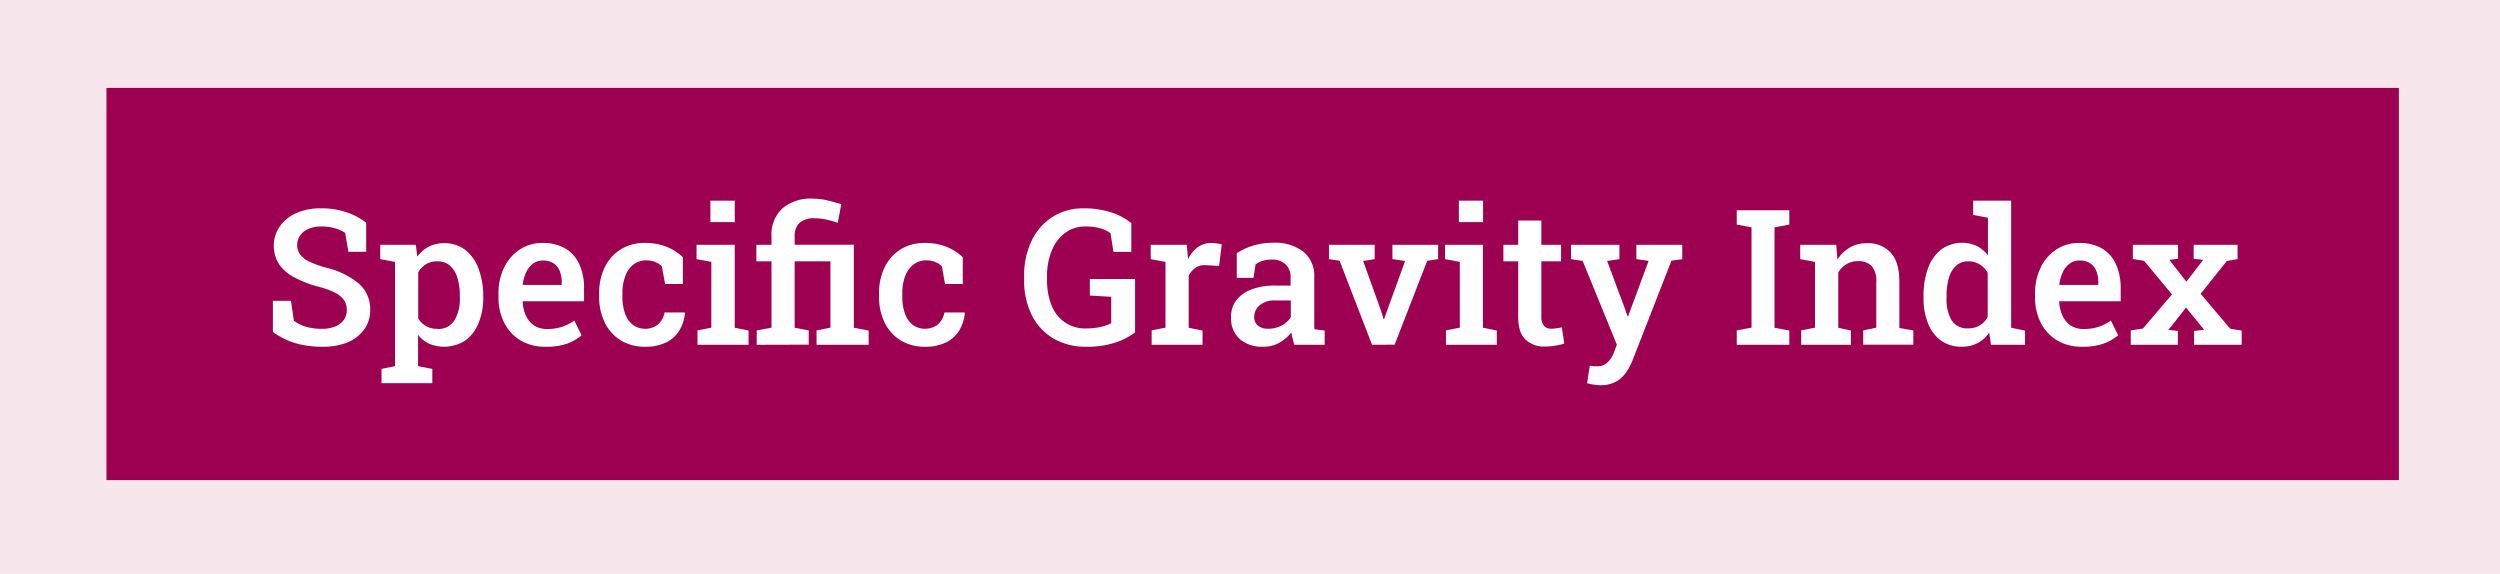
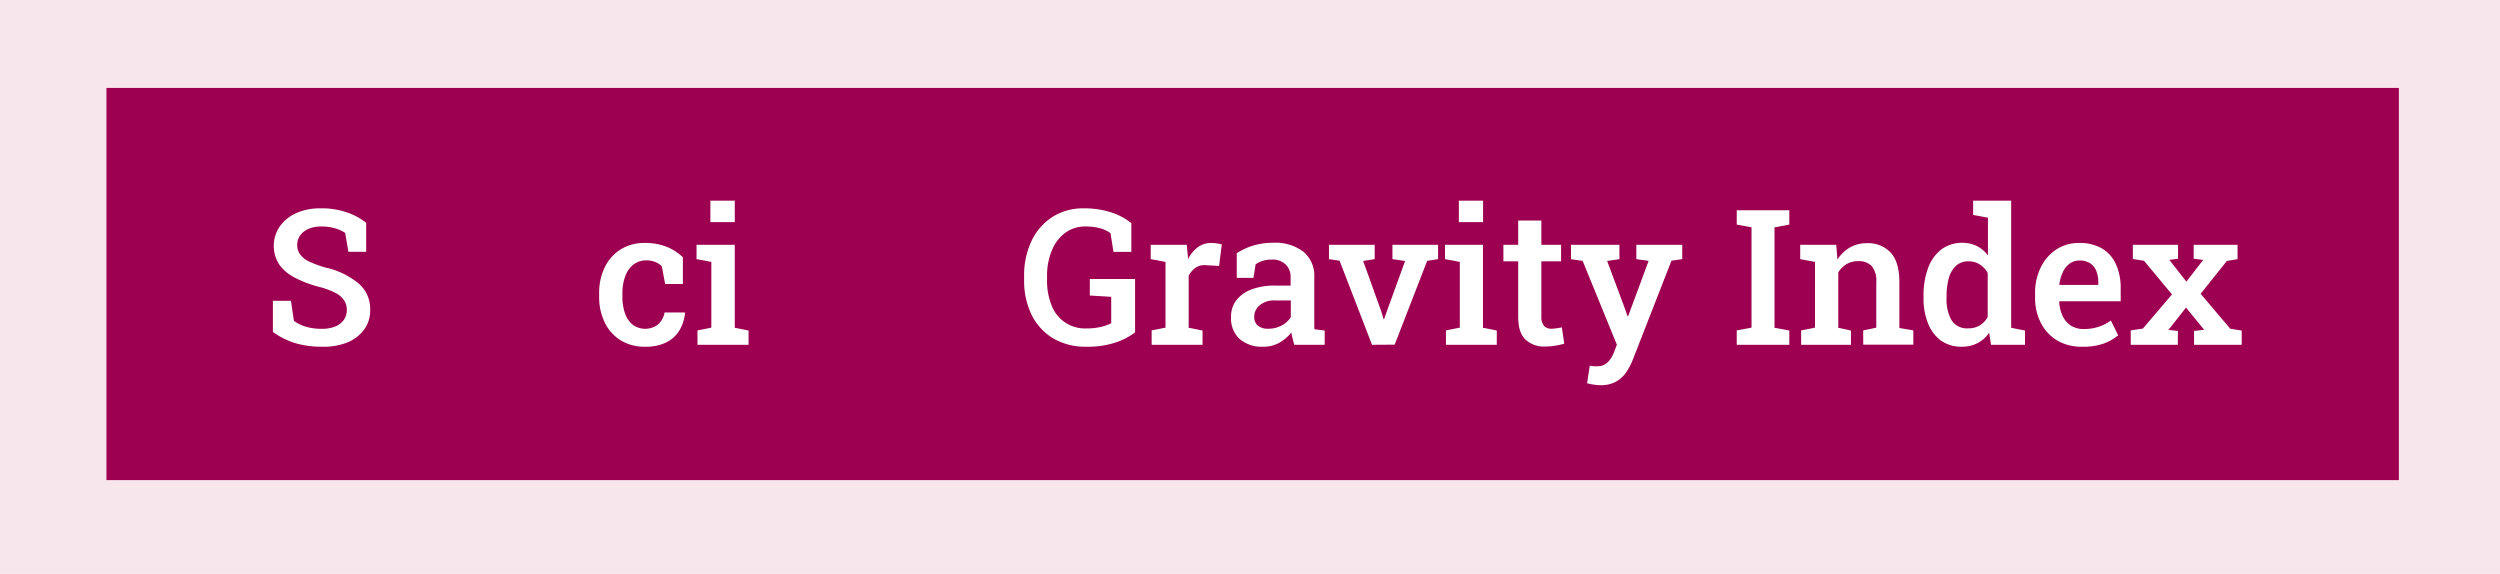
<svg xmlns="http://www.w3.org/2000/svg" id="Layer_1" data-name="Layer 1" viewBox="0 0 506.97 116.38">
  <defs>
    <style>.cls-1{fill:#f8e6ed;}.cls-2{fill:#9d0050;}.cls-3{fill:#fff;}</style>
  </defs>
  <rect class="cls-1" width="506.97" height="116.38" />
  <rect class="cls-2" x="21.59" y="17.83" width="464.87" height="79.53" />
  <path class="cls-3" d="M65.19,70.31A18.72,18.72,0,0,1,60,69.62a15.24,15.24,0,0,1-4.66-2.31V61H59l.6,4.06A8.07,8.07,0,0,0,62,66.25a11.26,11.26,0,0,0,3.15.43A7.23,7.23,0,0,0,68,66.2a4,4,0,0,0,1.73-1.34,3.5,3.5,0,0,0,.6-2,3.56,3.56,0,0,0-.53-1.93,4.47,4.47,0,0,0-1.74-1.51,15.28,15.28,0,0,0-3.3-1.23,23.27,23.27,0,0,1-5.1-1.95,8.55,8.55,0,0,1-3.1-2.7,7,7,0,0,1,.15-7.59A8.16,8.16,0,0,1,60,43.25a11.72,11.72,0,0,1,4.89-1,15.57,15.57,0,0,1,5.37.79,13.05,13.05,0,0,1,4,2.15v5.87H70.65L70,47.24a7.1,7.1,0,0,0-2-.92,9.65,9.65,0,0,0-2.9-.39,6.31,6.31,0,0,0-2.51.47,4.07,4.07,0,0,0-1.71,1.32,3.4,3.4,0,0,0-.61,2,3.08,3.08,0,0,0,.54,1.8A4.75,4.75,0,0,0,62.61,53a22.5,22.5,0,0,0,3.45,1.27,15.85,15.85,0,0,1,6.72,3.26,6.82,6.82,0,0,1,2.29,5.3,6.56,6.56,0,0,1-1.23,4,8,8,0,0,1-3.45,2.64A13.38,13.38,0,0,1,65.19,70.31Z" />
-   <path class="cls-3" d="M77.37,77.71v-2.9l2.74-.56V53.11l-3-.56V49.64h7.21l.3,2.4a6.57,6.57,0,0,1,2.29-2,6.68,6.68,0,0,1,3.19-.72,6.75,6.75,0,0,1,4.23,1.35A8.43,8.43,0,0,1,97,54.38,15.76,15.76,0,0,1,98,60v.4A13.34,13.34,0,0,1,97,65.62a7.83,7.83,0,0,1-2.69,3.46,7.91,7.91,0,0,1-7.28.62,6.15,6.15,0,0,1-2.25-1.79v6.34l2.89.56v2.9Zm11.32-11A3.82,3.82,0,0,0,92.13,65a8.2,8.2,0,0,0,1.12-4.52V60a12.36,12.36,0,0,0-.5-3.68,5.29,5.29,0,0,0-1.52-2.47A3.75,3.75,0,0,0,88.65,53a4.2,4.2,0,0,0-2.27.59,4.34,4.34,0,0,0-1.57,1.66v9.29a4.15,4.15,0,0,0,1.56,1.58A4.53,4.53,0,0,0,88.69,66.68Z" />
-   <path class="cls-3" d="M110.56,70.31a9.5,9.5,0,0,1-5-1.28,8.76,8.76,0,0,1-3.3-3.55,11.15,11.15,0,0,1-1.17-5.19V59.5a11.64,11.64,0,0,1,1.15-5.27,9.09,9.09,0,0,1,3.17-3.64A8.26,8.26,0,0,1,110,49.27a9,9,0,0,1,4.62,1.1,7,7,0,0,1,2.82,3.14,11.39,11.39,0,0,1,1,4.88v2.7H106l0,.1a7.4,7.4,0,0,0,.66,2.83A4.7,4.7,0,0,0,108.3,66a4.75,4.75,0,0,0,2.67.72,9.45,9.45,0,0,0,3-.45A9.18,9.18,0,0,0,116.46,65l1.48,3a10.18,10.18,0,0,1-3,1.71A12.41,12.41,0,0,1,110.56,70.31Zm-4.5-12.53h7.85v-.49a6.15,6.15,0,0,0-.4-2.33,3.33,3.33,0,0,0-1.26-1.57,3.87,3.87,0,0,0-2.16-.56,3.23,3.23,0,0,0-2,.64,4.35,4.35,0,0,0-1.38,1.73,8.15,8.15,0,0,0-.7,2.48Z" />
  <path class="cls-3" d="M130.8,70.31a9.12,9.12,0,0,1-4.94-1.3,8.65,8.65,0,0,1-3.22-3.6,11.73,11.73,0,0,1-1.14-5.29v-.66a11.77,11.77,0,0,1,1.13-5.24,8.71,8.71,0,0,1,3.21-3.63,9,9,0,0,1,4.94-1.32,11.45,11.45,0,0,1,4.53.83,10.25,10.25,0,0,1,3.17,2.07l0,5.42h-3.6L134.21,54a3.94,3.94,0,0,0-1.33-.87,4.63,4.63,0,0,0-1.76-.33,4.25,4.25,0,0,0-2.66.84A5.23,5.23,0,0,0,126.8,56a9.66,9.66,0,0,0-.58,3.47v.66a9.76,9.76,0,0,0,.59,3.6,4.76,4.76,0,0,0,1.62,2.21,4.31,4.31,0,0,0,5-.13,4.28,4.28,0,0,0,1.34-2.44h4.08l.06.11A8.48,8.48,0,0,1,137.78,67a6.52,6.52,0,0,1-2.66,2.43A9.41,9.41,0,0,1,130.8,70.31Z" />
  <path class="cls-3" d="M141.44,69.92V67l2.81-.56V53.11l-3-.56V49.64H149V66.47l2.8.56v2.89Zm2.62-24.87V40.69H149v4.36Z" />
-   <path class="cls-3" d="M153.45,69.92V67l3-.56V53h-3.07V49.64h3.07V47.92a7.21,7.21,0,0,1,2.19-5.64,8.87,8.87,0,0,1,6.15-2,13.07,13.07,0,0,1,2.71.29c.89.2,1.92.48,3.1.84l-.71,3.76a23,23,0,0,0-2.32-.64,10.85,10.85,0,0,0-2.35-.26,4.42,4.42,0,0,0-3.07.91,3.57,3.57,0,0,0-1,2.73v1.72h12V66.47l3,.56v2.89H165.59V67l2.81-.56V53h-7.25V66.47L164,67v2.89Z" />
-   <path class="cls-3" d="M187.56,70.31a9.12,9.12,0,0,1-4.94-1.3,8.67,8.67,0,0,1-3.23-3.6,11.86,11.86,0,0,1-1.13-5.29v-.66a11.77,11.77,0,0,1,1.13-5.24,8.64,8.64,0,0,1,3.21-3.63,9,9,0,0,1,4.94-1.32,11.48,11.48,0,0,1,4.53.83,10.25,10.25,0,0,1,3.17,2.07l0,5.42h-3.6L191,54a3.89,3.89,0,0,0-1.34-.87,4.56,4.56,0,0,0-1.76-.33,4.24,4.24,0,0,0-2.65.84A5.32,5.32,0,0,0,183.55,56a9.67,9.67,0,0,0-.57,3.47v.66a10,10,0,0,0,.58,3.6,4.9,4.9,0,0,0,1.62,2.21,4.33,4.33,0,0,0,5-.13,4.28,4.28,0,0,0,1.34-2.44h4.08l.06.11A8.48,8.48,0,0,1,194.54,67a6.55,6.55,0,0,1-2.67,2.43A9.34,9.34,0,0,1,187.56,70.31Z" />
  <path class="cls-3" d="M220.31,70.31a12.81,12.81,0,0,1-6.76-1.71,11.38,11.38,0,0,1-4.35-4.76,15.65,15.65,0,0,1-1.52-7.06v-.73a16.2,16.2,0,0,1,1.51-7.2A11.71,11.71,0,0,1,213.41,44a11.54,11.54,0,0,1,6.34-1.75,17.89,17.89,0,0,1,5.47.78,12.75,12.75,0,0,1,4.2,2.22v5.83H225.8l-.6-3.79a6.39,6.39,0,0,0-2.1-1,10.9,10.9,0,0,0-3-.36,6.72,6.72,0,0,0-4.06,1.27,8.16,8.16,0,0,0-2.71,3.52,13.22,13.22,0,0,0-1,5.27v.77a13.29,13.29,0,0,0,.93,5.19,7.21,7.21,0,0,0,7.07,4.65,12.37,12.37,0,0,0,2.88-.3,9.76,9.76,0,0,0,2.13-.75V60.19L221,59.93V56.58h9.18V67.41a13.86,13.86,0,0,1-4,2.06A17.93,17.93,0,0,1,220.31,70.31Z" />
  <path class="cls-3" d="M233.54,69.92V67l2.81-.56V53.11l-3-.56V49.64h7.31l.24,2.55,0,.41a6.74,6.74,0,0,1,2-2.47,4.52,4.52,0,0,1,2.74-.86,7.54,7.54,0,0,1,1.12.09,8,8,0,0,1,1,.21l-.54,4.36-2.65-.15a3.25,3.25,0,0,0-2.12.51,4.71,4.71,0,0,0-1.4,1.61V66.47l2.81.56v2.89Z" />
  <path class="cls-3" d="M256.17,70.31a6.83,6.83,0,0,1-4.81-1.59,5.67,5.67,0,0,1-1.72-4.39,5.53,5.53,0,0,1,1-3.35,6.92,6.92,0,0,1,3.08-2.26,13.21,13.21,0,0,1,4.91-.81h3.09V56.2a3.41,3.41,0,0,0-1-2.56,3.79,3.79,0,0,0-2.8-1,6.09,6.09,0,0,0-1.85.25,5,5,0,0,0-1.45.72l-.43,2.74H250.8l0-5a13.38,13.38,0,0,1,3.33-1.55,13.8,13.8,0,0,1,4.09-.57,9.34,9.34,0,0,1,6.08,1.81,6.29,6.29,0,0,1,2.22,5.18V65.2c0,.27,0,.54,0,.8s0,.52.05.77l2.06.26v2.89h-6.17c-.12-.44-.24-.86-.34-1.28a8.9,8.9,0,0,1-.24-1.23,8.47,8.47,0,0,1-2.44,2.09A6.49,6.49,0,0,1,256.17,70.31Zm1.07-3.65A5.45,5.45,0,0,0,259.9,66a4.69,4.69,0,0,0,1.86-1.67v-3.4h-3.15a4.55,4.55,0,0,0-3.19,1,3,3,0,0,0-1.08,2.29,2.25,2.25,0,0,0,.75,1.82A3.21,3.21,0,0,0,257.24,66.66Z" />
  <path class="cls-3" d="M278.23,69.92l-6.58-17.05-2.15-.32V49.64h9.27v2.91l-2.34.37,3.66,10.18.48,1.61h.11l.57-1.61,3.69-10.18-2.57-.37V49.64h9.26v2.91l-2.21.34-6.6,17Z" />
  <path class="cls-3" d="M293.22,69.92V67l2.81-.56V53.11l-3-.56V49.64h7.7V66.47l2.8.56v2.89Zm2.62-24.87V40.69h4.91v4.36Z" />
  <path class="cls-3" d="M313.31,70.27a5.41,5.41,0,0,1-4-1.45c-1-1-1.44-2.51-1.44-4.64V53h-3V49.64h3V44.72h4.7v4.92h4V53h-4V64.18a2.81,2.81,0,0,0,.53,1.89,1.88,1.88,0,0,0,1.46.59,7.29,7.29,0,0,0,1.17-.1c.43-.06.77-.12,1-.18l.48,3.31a14.75,14.75,0,0,1-1.88.42A13.09,13.09,0,0,1,313.31,70.27Z" />
  <path class="cls-3" d="M324.51,78.11a8.82,8.82,0,0,1-1.34-.12,8.21,8.21,0,0,1-1.32-.28l.53-3.54c.22,0,.49.07.81.1l.76,0a2.81,2.81,0,0,0,2-.74,5.37,5.37,0,0,0,1.31-2l.62-1.63-6.94-17-2.36-.34V49.64h9.82v2.91l-2.49.37,3.52,9.45.62,1.76h.11l4.16-11.23-2.49-.35V49.64h9.31v2.91l-2.19.32L331.09,73a11.77,11.77,0,0,1-1.4,2.6,6,6,0,0,1-2.09,1.85A6.39,6.39,0,0,1,324.51,78.11Z" />
  <path class="cls-3" d="M352.19,69.92V67l3-.56V46.1l-3-.56v-2.9h10.66v2.9l-3,.56V66.47l3,.56v2.89Z" />
  <path class="cls-3" d="M365.25,69.92V67l2.81-.56V53.11l-3-.56V49.64h7.31l.24,3a7.45,7.45,0,0,1,2.52-2.45,6.74,6.74,0,0,1,3.42-.87,6.23,6.23,0,0,1,4.87,1.92q1.76,1.92,1.75,6v9.28L388,67v2.89H377.84V67l2.65-.56V57.23a4.72,4.72,0,0,0-.92-3.27,3.64,3.64,0,0,0-2.74-1,4.54,4.54,0,0,0-2.39.61,4.72,4.72,0,0,0-1.66,1.69V66.47l2.57.56v2.89Z" />
  <path class="cls-3" d="M397.82,70.31a7.09,7.09,0,0,1-4.2-1.23A7.87,7.87,0,0,1,391,65.62a13.34,13.34,0,0,1-.93-5.18V60a15.76,15.76,0,0,1,.93-5.66,8.41,8.41,0,0,1,2.68-3.76,7.2,7.2,0,0,1,7.21-.69,6.48,6.48,0,0,1,2.24,1.91V44.15l-3-.56v-2.9h7.71V66.47l2.81.56v2.89h-6.9l-.37-2.46A6.41,6.41,0,0,1,401,69.59,6.79,6.79,0,0,1,397.82,70.31Zm1.33-3.73a4.33,4.33,0,0,0,2.32-.59,4.51,4.51,0,0,0,1.61-1.71V55.34a4.71,4.71,0,0,0-1.6-1.71,4.14,4.14,0,0,0-2.29-.63,3.56,3.56,0,0,0-2.52.89,5.21,5.21,0,0,0-1.46,2.47,13.11,13.11,0,0,0-.47,3.68v.4a8.46,8.46,0,0,0,1,4.48A3.68,3.68,0,0,0,399.15,66.58Z" />
  <path class="cls-3" d="M422.16,70.31a9.5,9.5,0,0,1-5-1.28,8.76,8.76,0,0,1-3.3-3.55,11.15,11.15,0,0,1-1.17-5.19V59.5a11.64,11.64,0,0,1,1.15-5.27A9.09,9.09,0,0,1,417,50.59a8.26,8.26,0,0,1,4.61-1.32,9,9,0,0,1,4.62,1.1,7,7,0,0,1,2.82,3.14,11.39,11.39,0,0,1,1,4.88v2.7H417.59l0,.1a7.4,7.4,0,0,0,.66,2.83A4.7,4.7,0,0,0,419.9,66a4.75,4.75,0,0,0,2.67.72,9.45,9.45,0,0,0,3-.45A9.18,9.18,0,0,0,428.06,65l1.48,3a10.18,10.18,0,0,1-3.05,1.71A12.41,12.41,0,0,1,422.16,70.31Zm-4.5-12.53h7.85v-.49a6.15,6.15,0,0,0-.4-2.33,3.37,3.37,0,0,0-1.25-1.57,3.91,3.91,0,0,0-2.17-.56,3.23,3.23,0,0,0-2,.64,4.35,4.35,0,0,0-1.38,1.73,8.15,8.15,0,0,0-.7,2.48Z" />
  <path class="cls-3" d="M432.09,69.92V67l2.46-.37,5.9-6.93-5.66-6.81-2.27-.37V49.64h9.16v2.83l-1.76.23,3.45,4.42,3.41-4.42-1.93-.23V49.64h8.9v2.91l-2.17.37-5.32,6.65,6,7.09,2.33.37v2.89h-9.66V67.11l2.05-.23-3.68-4.51-3.57,4.53,1.91.21v2.81Z" />
</svg>